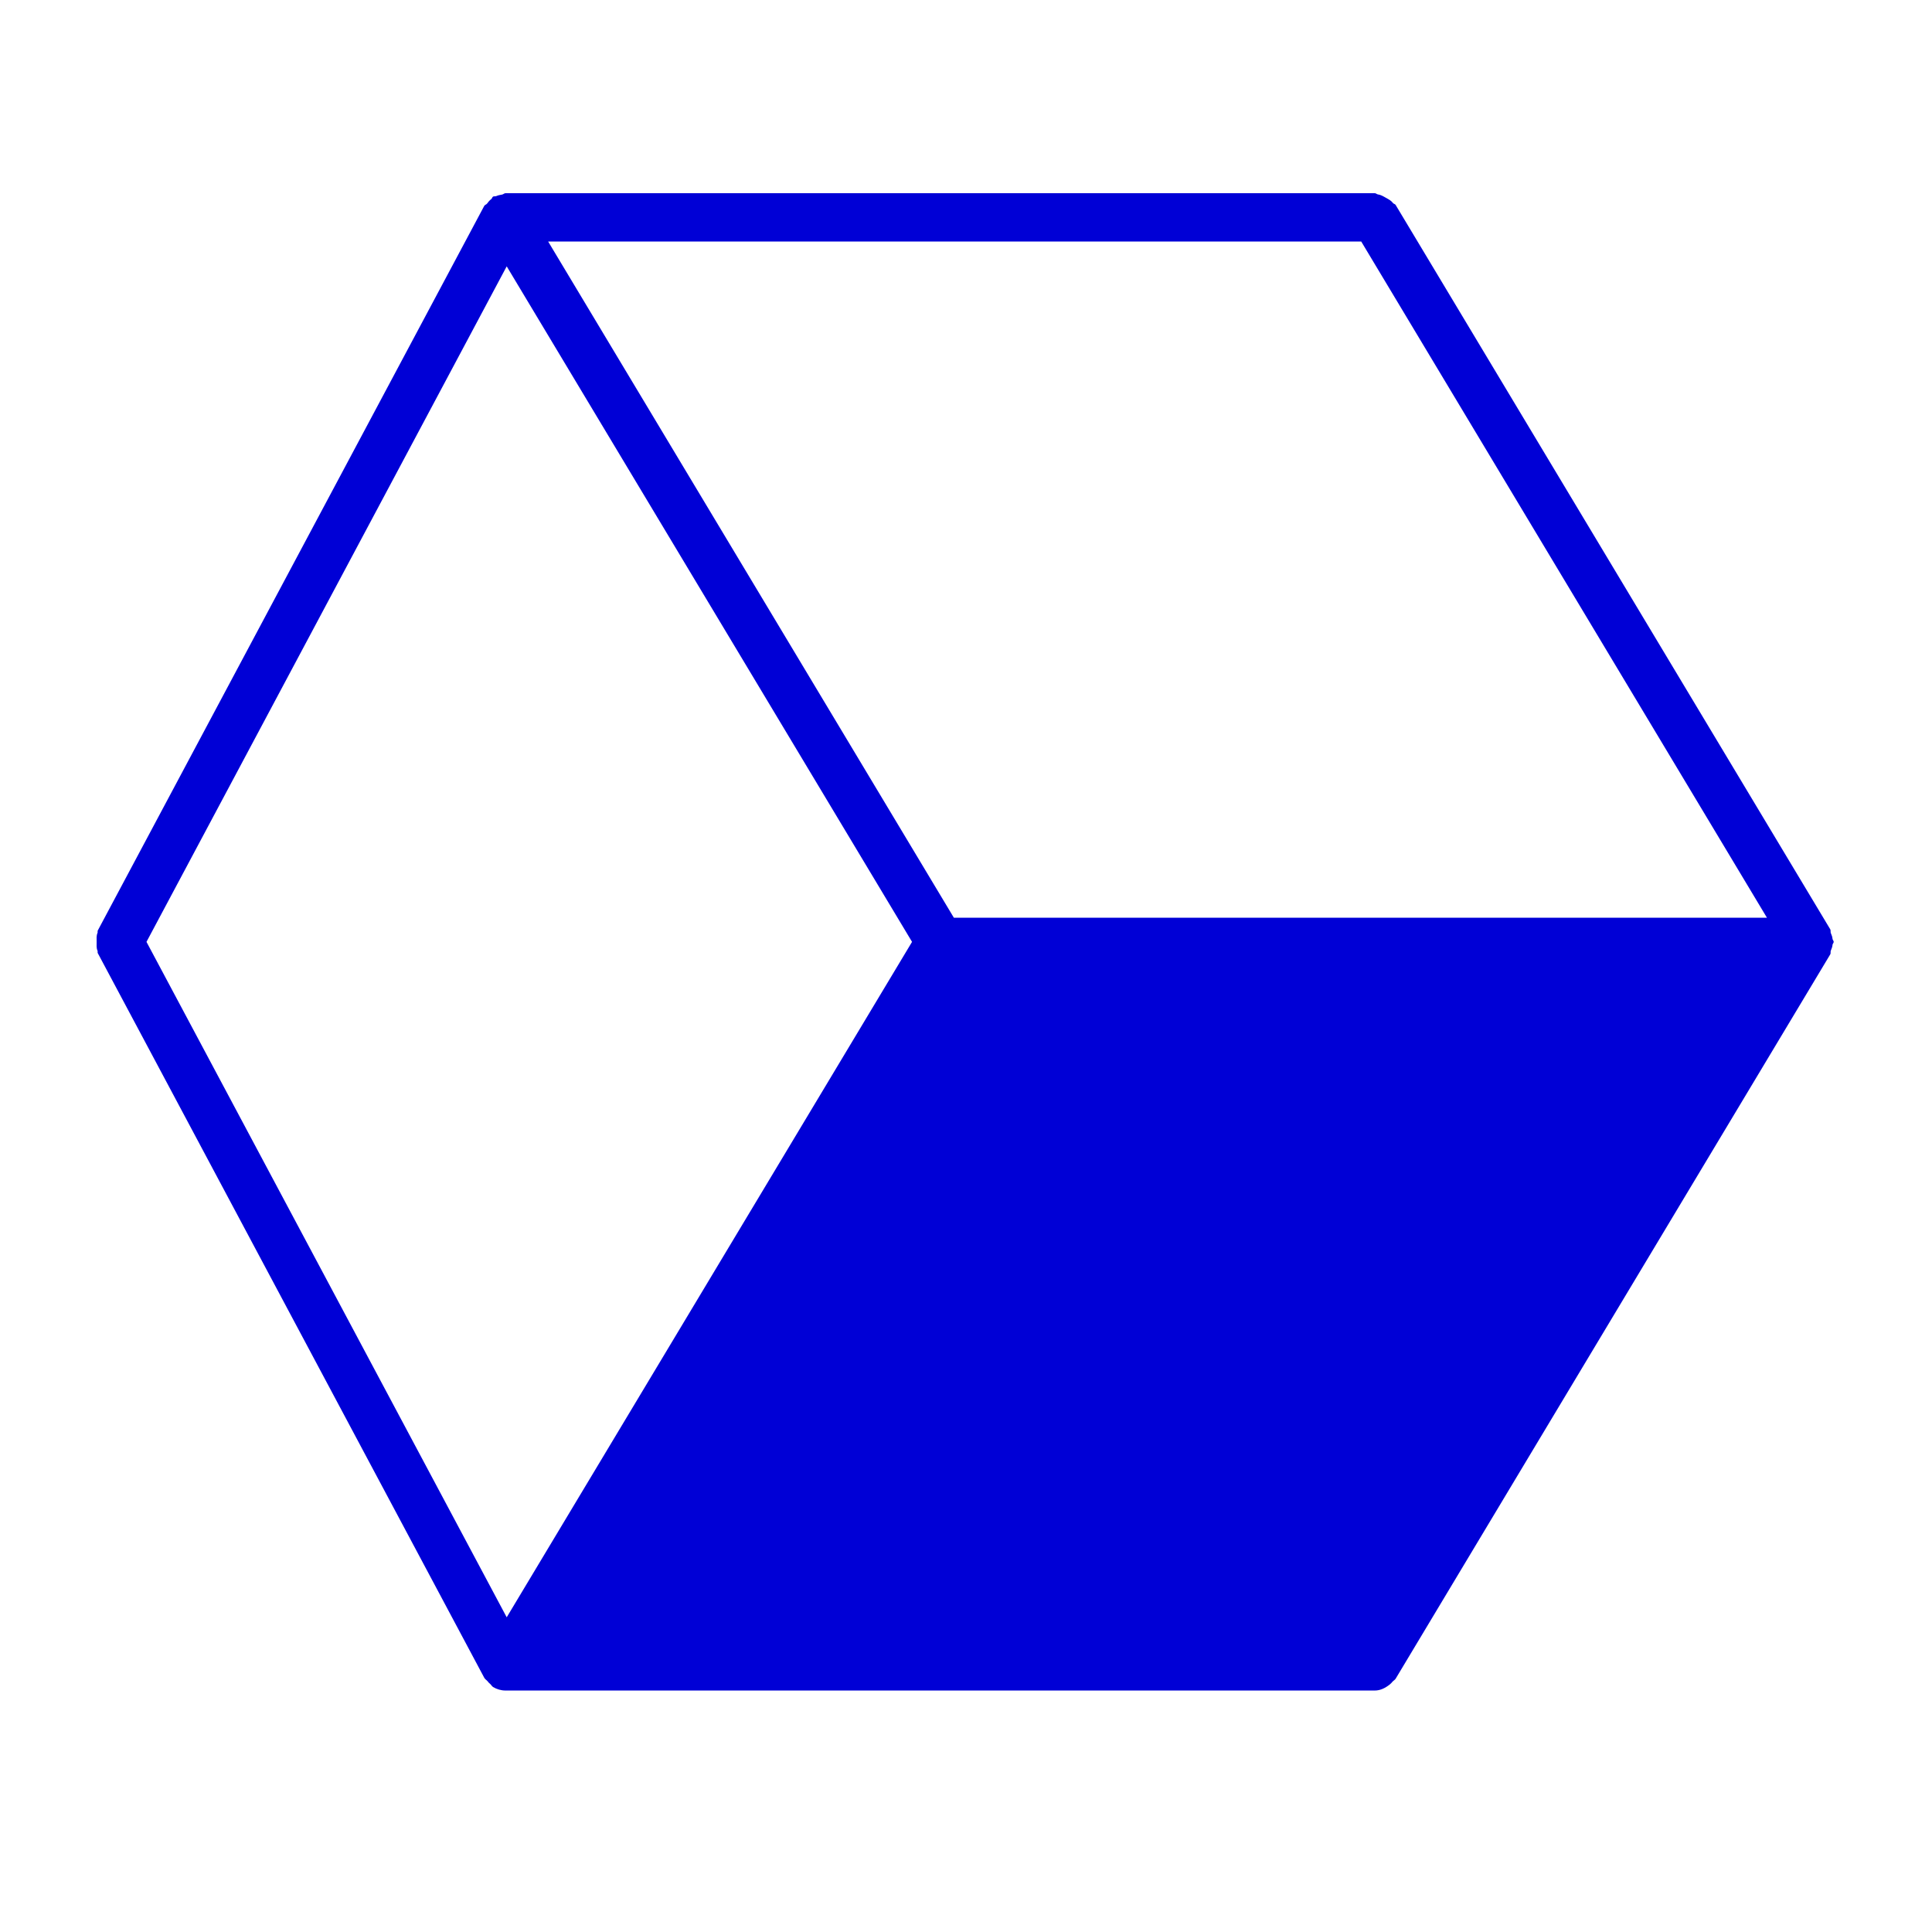
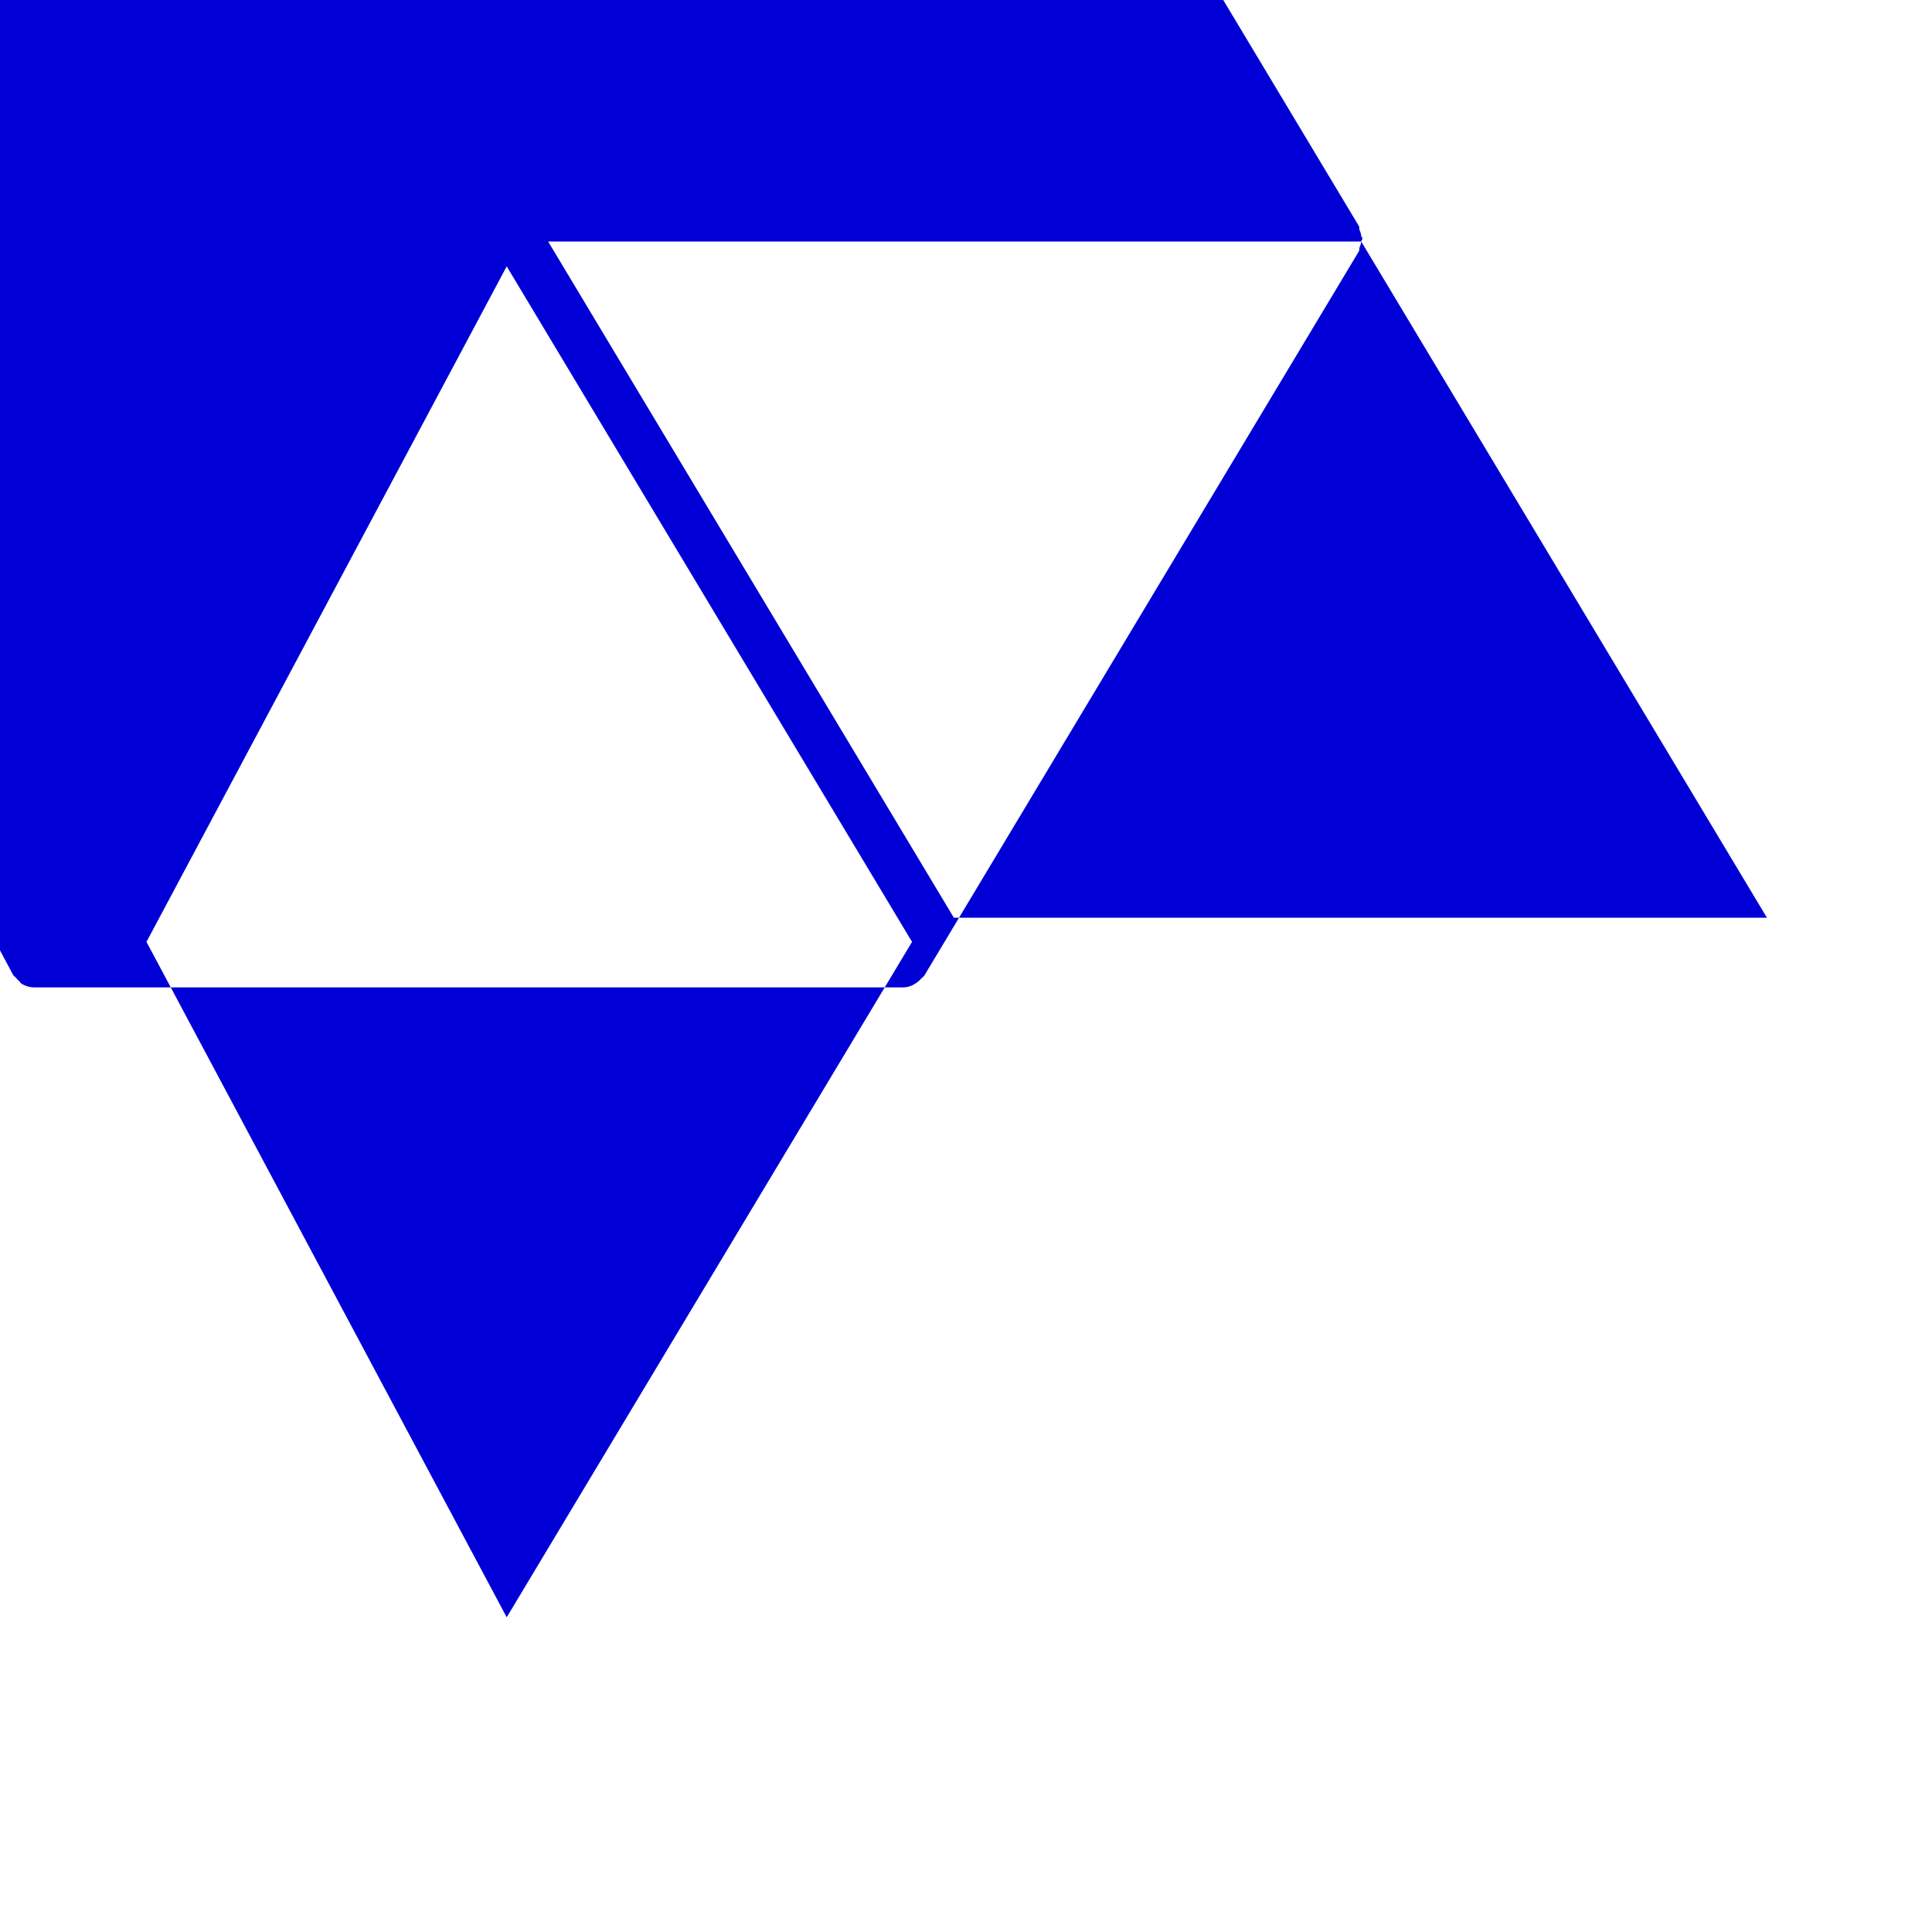
<svg xmlns="http://www.w3.org/2000/svg" fill="#0000d6" width="1200pt" height="1200pt" version="1.1" viewBox="100 100 1000 1000">
-   <path d="m362.27 237.86 209.8 349.65-209.8 349.6-186.45-349.6zm442.3-12.848 210 350h-420.85l-210-350zm243.95 363.95c0.098-0.551 0.598-0.898 0.598-1.449 0-0.602-0.5-0.902-0.598-1.5-0.102-1.152-0.449-2-0.902-3.102-0.25-0.598 0.051-1.25-0.25-1.848l-225-375c-0.297-0.5-0.949-0.5-1.297-0.902-1-1.348-2.25-1.949-3.75-2.801-1.453-0.797-2.602-1.547-4.203-1.75-0.547-0.098-0.898-0.598-1.5-0.598h-450c-0.648 0-1.098 0.598-1.75 0.699-1.148 0.199-2 0.352-3.047 0.801-0.551 0.25-1.102-0.051-1.602 0.25s-0.5 0.949-0.949 1.301c-0.949 0.699-1.5 1.398-2.199 2.348-0.402 0.5-1.152 0.602-1.453 1.199l-200 375c-0.25 0.402 0.051 0.852-0.148 1.25-0.648 1.551-0.449 2.953-0.449 4.652 0 1.648-0.199 3.098 0.449 4.598 0.199 0.402-0.102 0.852 0.148 1.25l200 375c0.402 0.801 1.152 1.152 1.703 1.801 0.5 0.652 0.898 1.102 1.547 1.602 0.453 0.449 0.75 1.051 1.301 1.398 0 0 0 0.051 0.051 0.051 1.949 1.148 4.148 1.801 6.398 1.801h450c2.902 0 5.5-1.352 7.801-3.199 0.551-0.5 1-0.902 1.449-1.5 0.5-0.5 1.102-0.801 1.5-1.402l225-375c0.301-0.598 0-1.25 0.25-1.848 0.453-1.102 0.801-1.953 0.902-3.102z" fill-rule="evenodd" />
+   <path d="m362.27 237.86 209.8 349.65-209.8 349.6-186.45-349.6zm442.3-12.848 210 350h-420.85l-210-350zc0.098-0.551 0.598-0.898 0.598-1.449 0-0.602-0.5-0.902-0.598-1.5-0.102-1.152-0.449-2-0.902-3.102-0.25-0.598 0.051-1.25-0.25-1.848l-225-375c-0.297-0.5-0.949-0.5-1.297-0.902-1-1.348-2.25-1.949-3.75-2.801-1.453-0.797-2.602-1.547-4.203-1.75-0.547-0.098-0.898-0.598-1.5-0.598h-450c-0.648 0-1.098 0.598-1.75 0.699-1.148 0.199-2 0.352-3.047 0.801-0.551 0.25-1.102-0.051-1.602 0.25s-0.5 0.949-0.949 1.301c-0.949 0.699-1.5 1.398-2.199 2.348-0.402 0.5-1.152 0.602-1.453 1.199l-200 375c-0.25 0.402 0.051 0.852-0.148 1.25-0.648 1.551-0.449 2.953-0.449 4.652 0 1.648-0.199 3.098 0.449 4.598 0.199 0.402-0.102 0.852 0.148 1.25l200 375c0.402 0.801 1.152 1.152 1.703 1.801 0.5 0.652 0.898 1.102 1.547 1.602 0.453 0.449 0.75 1.051 1.301 1.398 0 0 0 0.051 0.051 0.051 1.949 1.148 4.148 1.801 6.398 1.801h450c2.902 0 5.5-1.352 7.801-3.199 0.551-0.5 1-0.902 1.449-1.5 0.5-0.5 1.102-0.801 1.5-1.402l225-375c0.301-0.598 0-1.25 0.25-1.848 0.453-1.102 0.801-1.953 0.902-3.102z" fill-rule="evenodd" />
</svg>